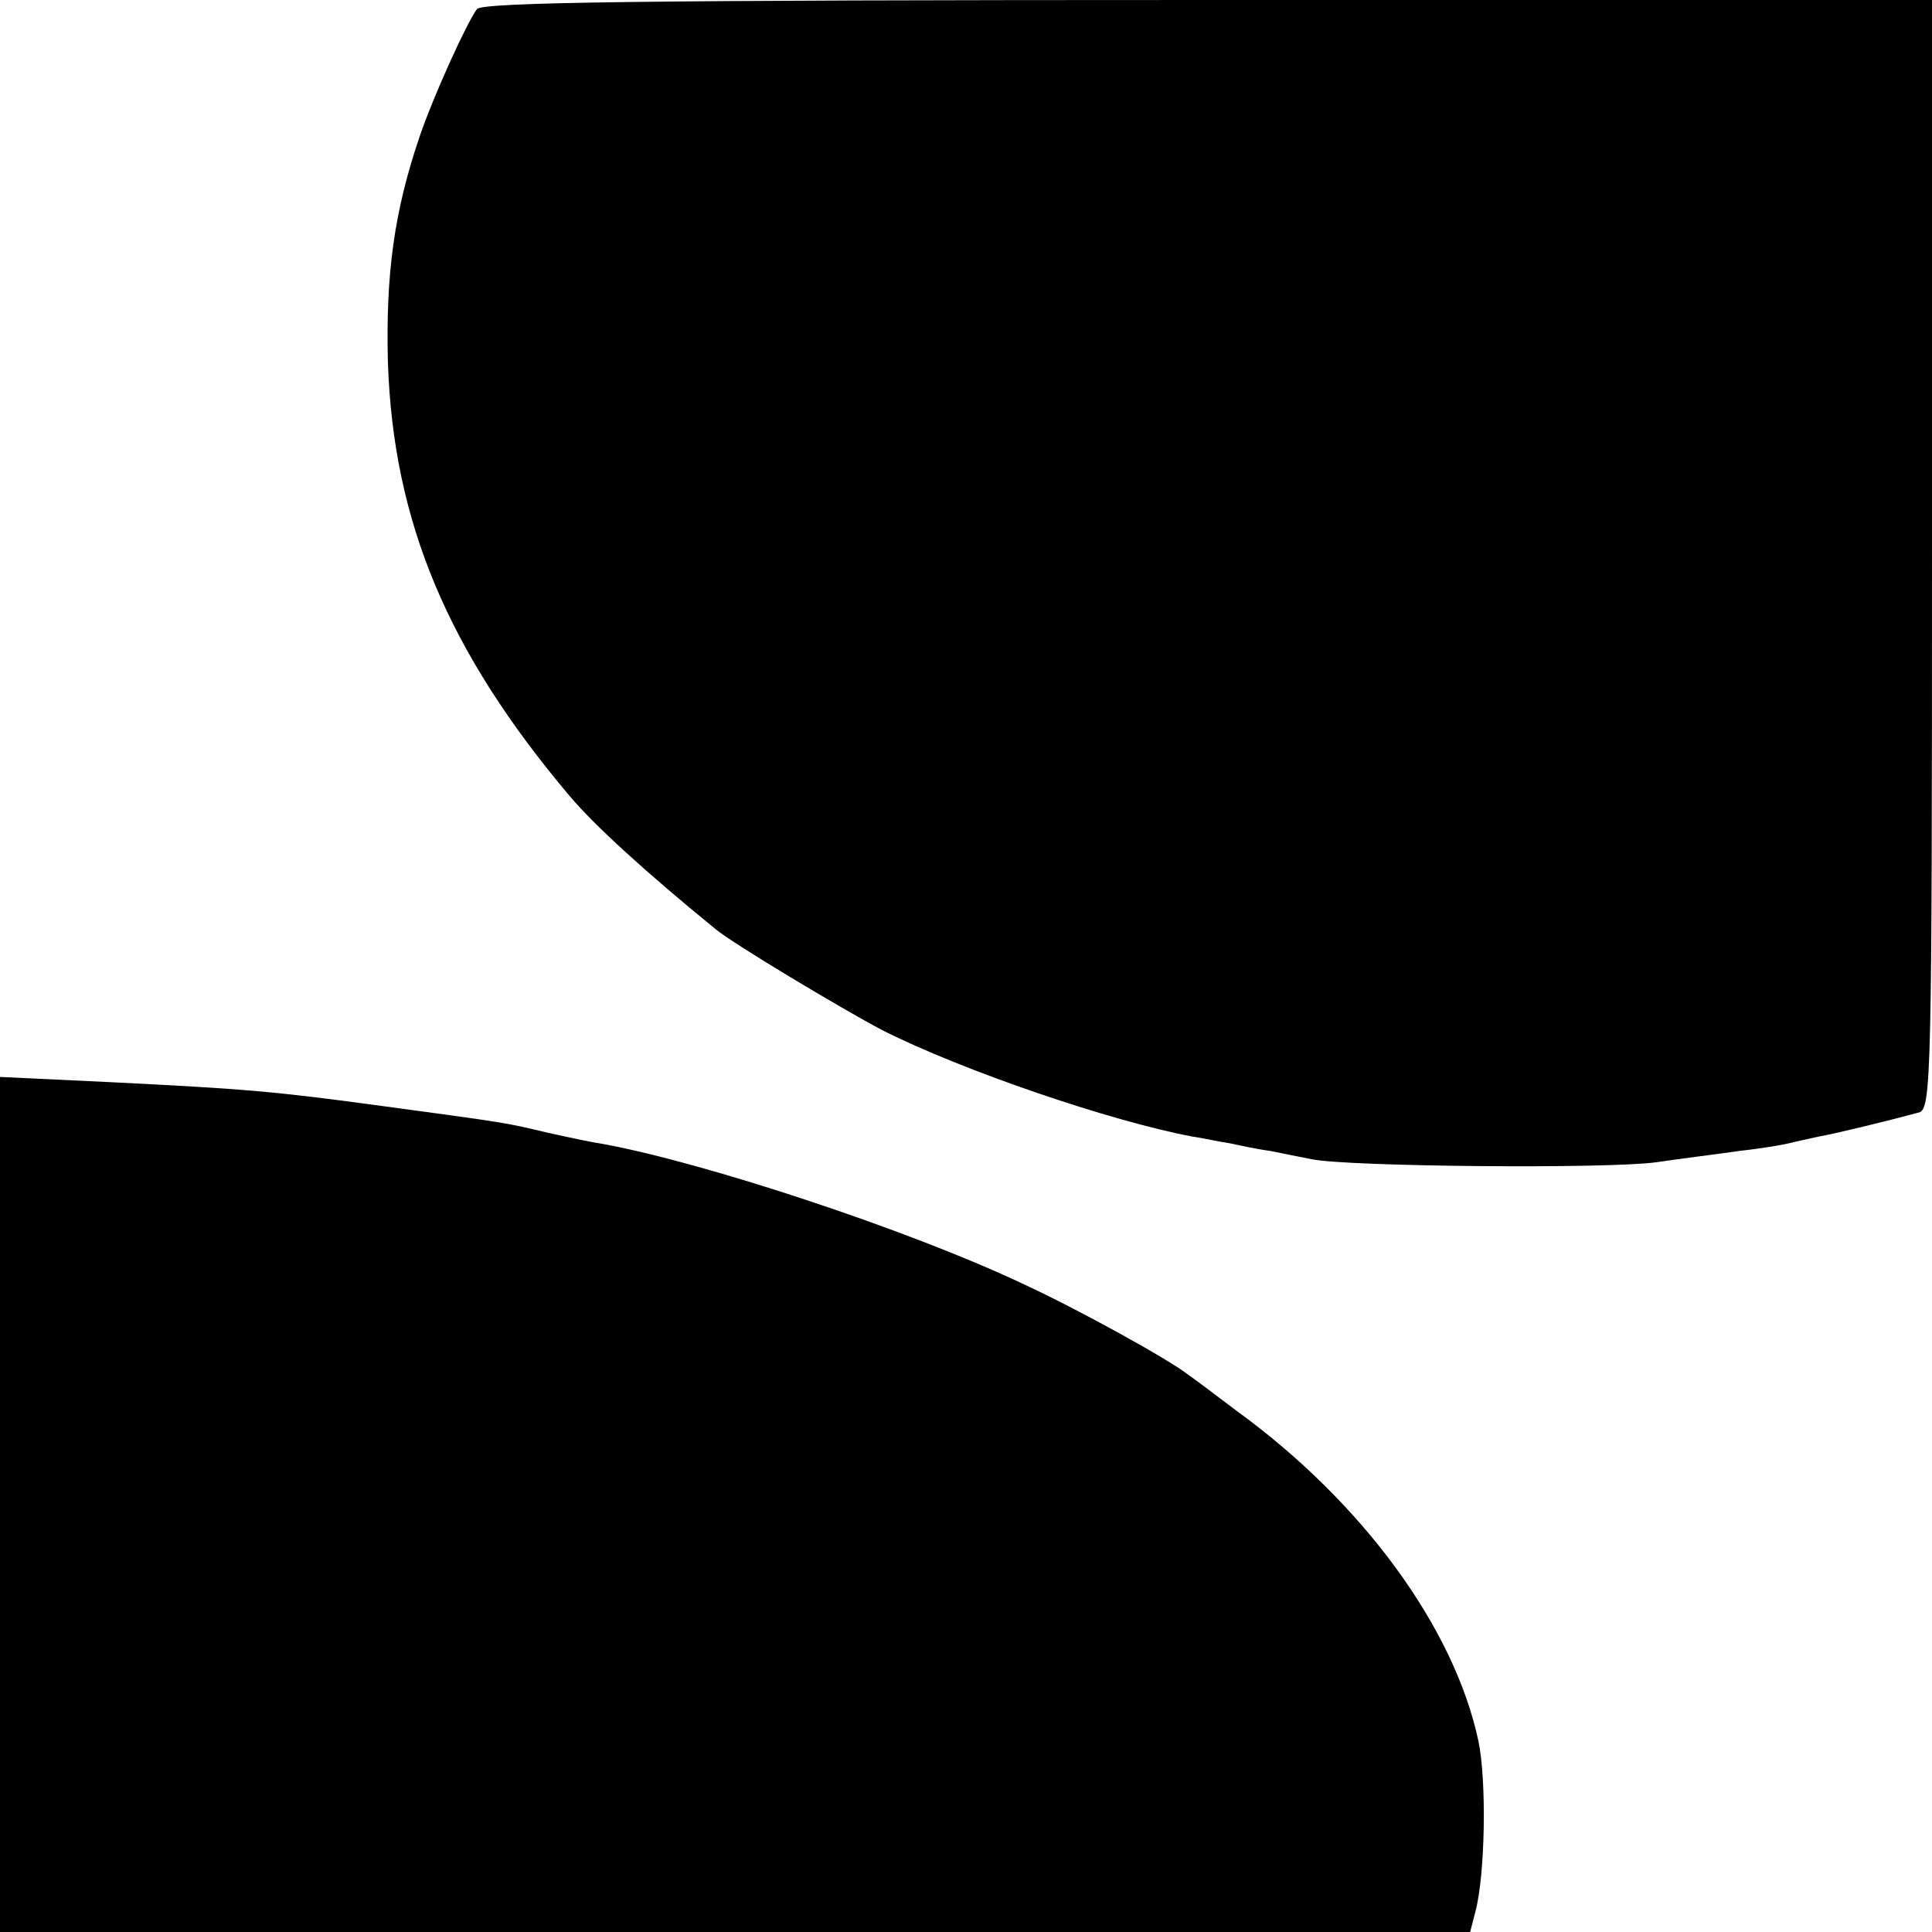
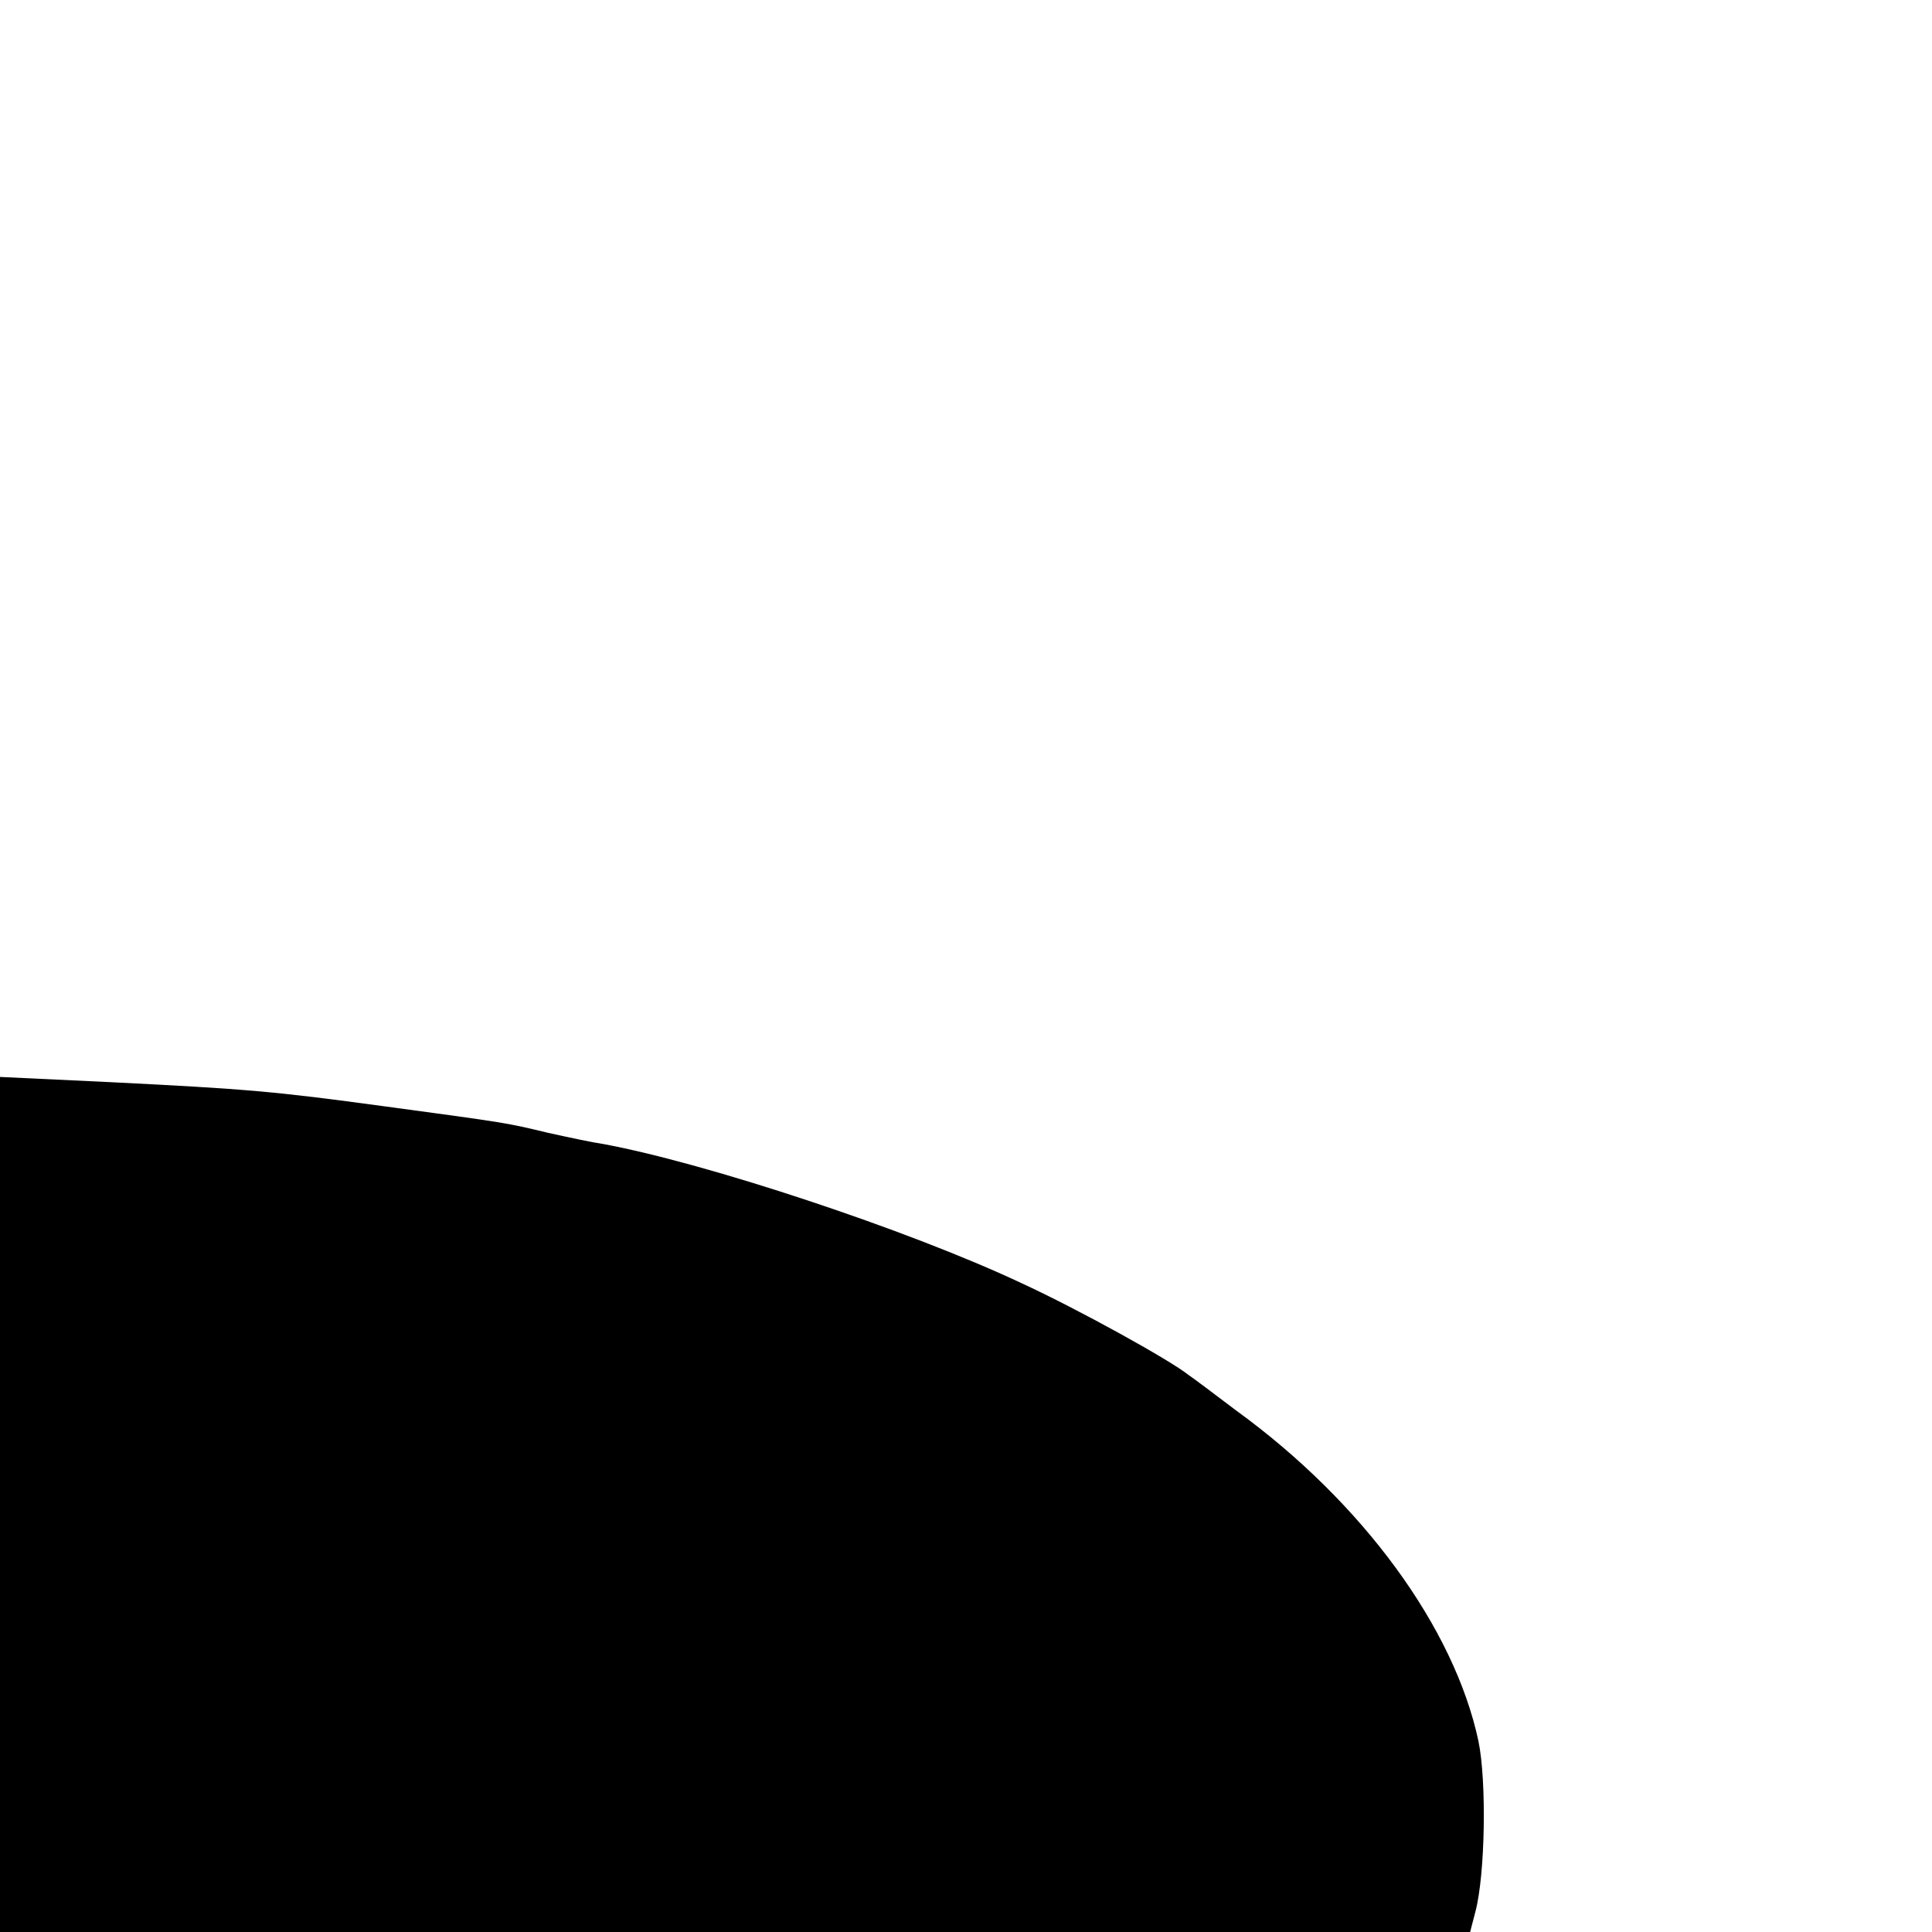
<svg xmlns="http://www.w3.org/2000/svg" version="1.0" width="256pt" height="256pt" viewBox="0 0 256 256" preserveAspectRatio="xMidYMid meet">
  <g transform="translate(0,256) scale(0.1,-0.1)" fill="#000000" stroke="none">
-     <path d="M632 2548 c-14 -19 -58 -116 -76 -169 -34 -100 -45 -183 -42 -299 7 -211 79 -383 241 -575 33 -39 101 -101 193 -176 24 -20 168 -106 221 -134 107 -54 304 -121 411 -141 14 -2 36 -7 50 -9 14 -3 37 -8 53 -10 15 -3 39 -8 55 -11 47 -10 394 -13 457 -4 33 5 83 11 110 15 28 3 57 8 65 10 8 2 26 6 40 9 23 4 92 21 133 32 16 5 17 49 17 740 l0 734 -959 0 c-755 0 -961 -3 -969 -12z" />
    <path d="M0 566 l0 -566 974 0 974 0 7 27 c13 49 15 173 4 226 -32 150 -153 316 -321 438 -29 22 -57 43 -63 47 -25 20 -146 87 -222 122 -151 71 -418 159 -553 184 -14 2 -47 9 -74 15 -54 13 -53 13 -216 35 -147 20 -183 23 -362 32 l-148 7 0 -567z" />
  </g>
</svg>